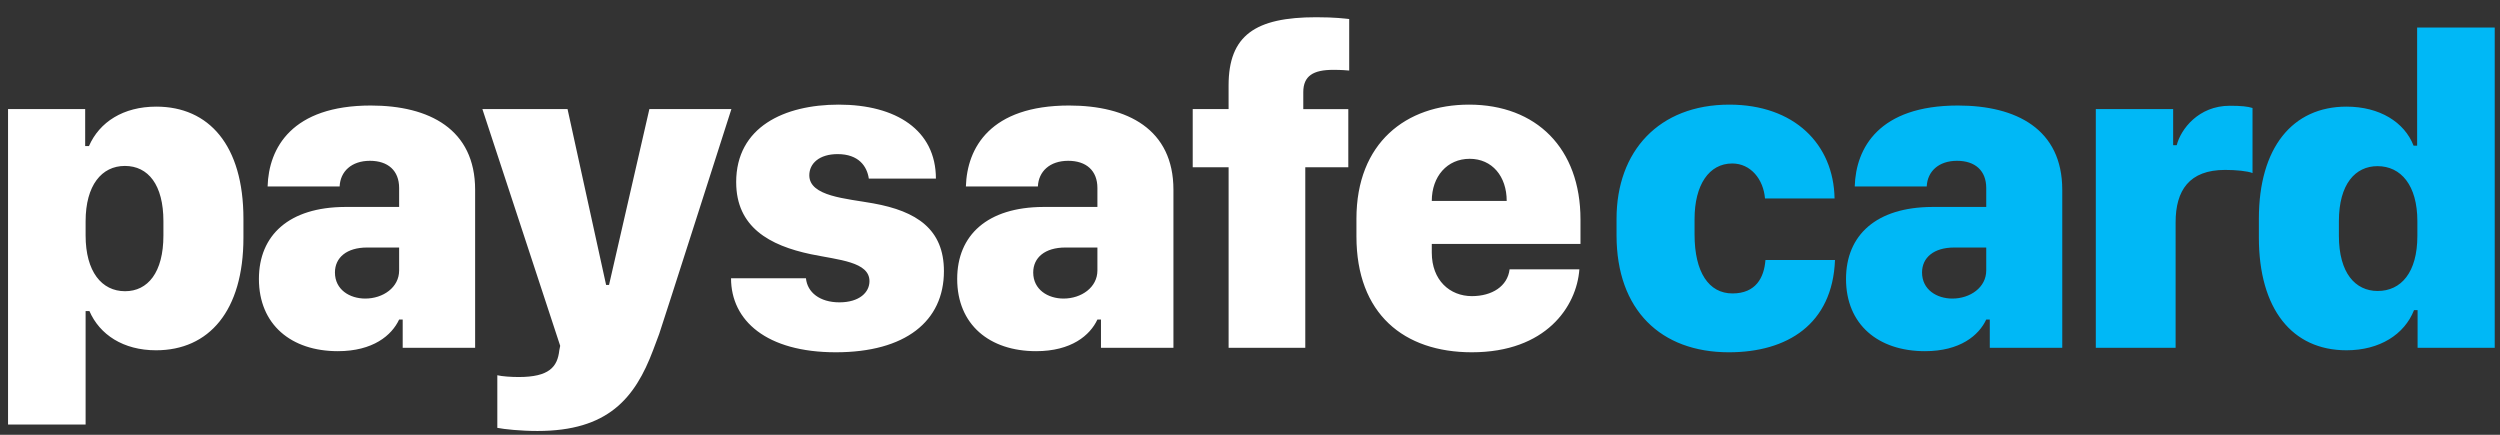
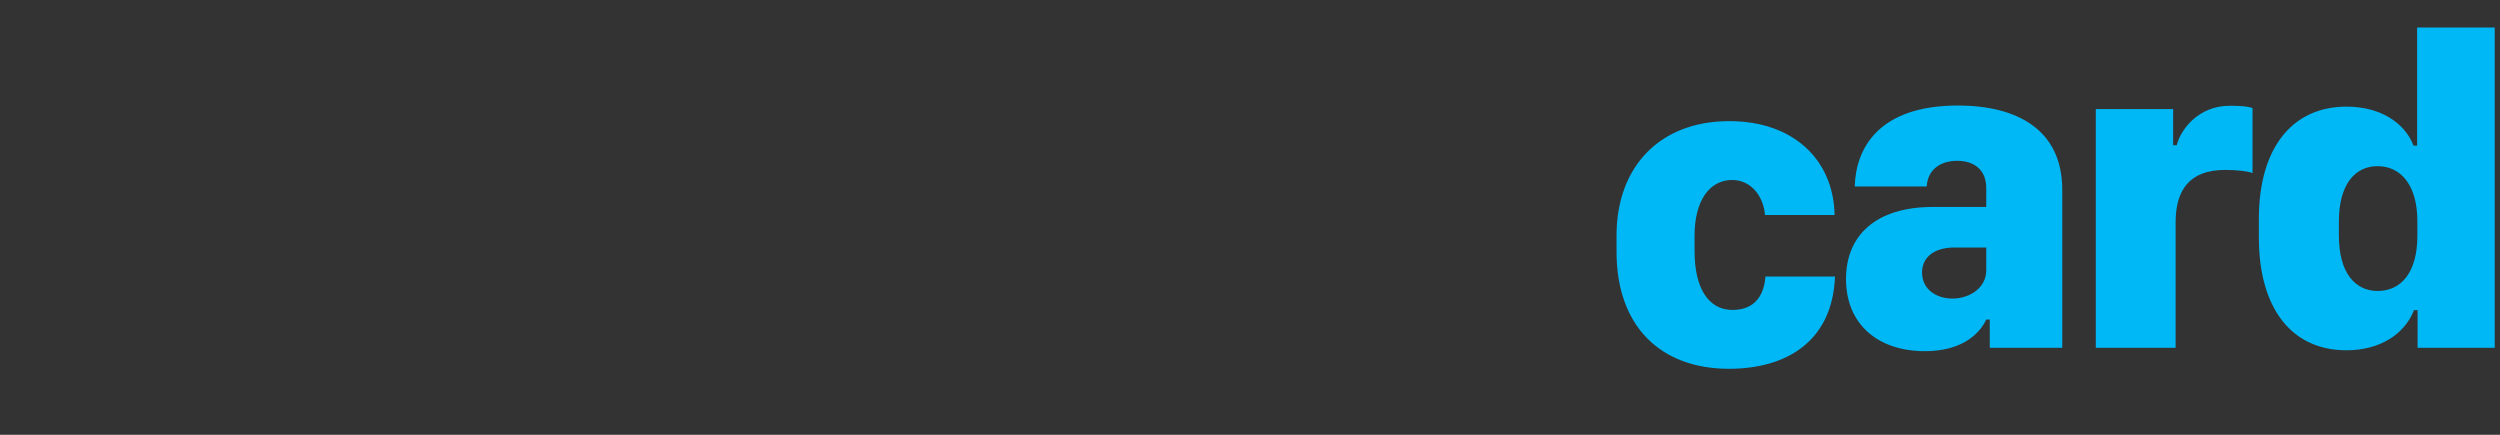
<svg xmlns="http://www.w3.org/2000/svg" width="115" height="20" viewBox="0 0 115 20">
  <rect x="0" y="0" width="115" height="20" fill="#333333" stroke="none" />
  <g fill="none" fill-rule="evenodd">
-     <path d="M7.178 16.113c-1.507 0-2.594-.718-3.065-1.805h-.175v5.22H.37V5.017h3.548V6.72h.174c.482-1.107 1.58-1.815 3.097-1.815 2.42 0 4.009 1.774 4.009 5.158v.872c0 3.373-1.59 5.178-4.02 5.178zm-1.425-2.717c1.046 0 1.764-.862 1.764-2.564v-.656c0-1.672-.697-2.543-1.774-2.543-1.066 0-1.805.892-1.805 2.543v.656c0 1.661.739 2.564 1.815 2.564zm12.607 1.302c-.338.728-1.2 1.456-2.82 1.456-2.142 0-3.63-1.22-3.63-3.322 0-2.02 1.395-3.302 3.959-3.312h2.491v-.872c0-.8-.512-1.251-1.343-1.251-.85 0-1.364.492-1.394 1.18H12.31c.05-1.775 1.117-3.723 4.747-3.723 2.687 0 4.799 1.087 4.799 3.876V16h-3.332v-1.302h-.165zm-1.558-.964c.82 0 1.558-.513 1.558-1.292v-1.056h-1.476c-.933 0-1.477.461-1.477 1.148 0 .79.677 1.2 1.395 1.2zm16.842-8.716s-3.25 10.162-3.322 10.346l-.277.739c-.84 2.235-2.092 3.722-5.322 3.722-.769 0-1.538-.082-1.846-.144v-2.42c.205.052.636.082.985.082 1.394 0 1.784-.461 1.866-1.23l.041-.205-3.579-10.89h3.917l1.774 8.09h.134l1.856-8.09h3.773zm.22 3.363c0-2.543 2.215-3.568 4.717-3.568 2.636 0 4.471 1.169 4.471 3.404h-3.086c-.082-.564-.462-1.128-1.436-1.128-.84 0-1.302.431-1.302.974 0 .975 1.702 1.067 2.943 1.292 2 .36 3.25 1.19 3.25 3.118 0 2.307-1.774 3.732-4.973 3.732-3.189 0-4.82-1.456-4.82-3.404h3.446c.062.646.636 1.107 1.538 1.107.923 0 1.384-.461 1.384-.974 0-.892-1.404-.974-2.696-1.24-1.897-.4-3.435-1.241-3.435-3.313zm16.617 6.317c-.338.728-1.2 1.456-2.82 1.456-2.143 0-3.63-1.22-3.63-3.322 0-2.02 1.395-3.302 3.958-3.312h2.492v-.872c0-.8-.513-1.251-1.343-1.251-.851 0-1.364.492-1.395 1.18h-3.312c.052-1.775 1.118-3.723 4.748-3.723 2.686 0 4.799 1.087 4.799 3.876V16h-3.333v-1.302h-.164zm-1.558-.964c.82 0 1.558-.513 1.558-1.292v-1.056h-1.476c-.934 0-1.477.461-1.477 1.148 0 .79.677 1.2 1.395 1.2zM56.516 16V7.694h-1.651V5.018h1.65V3.931c0-2.307 1.231-3.138 4.03-3.138.882 0 1.313.062 1.518.082v2.37c-.123-.011-.359-.032-.738-.032-.913 0-1.374.277-1.374 1.026v.78h2.071v2.675h-1.979V16h-3.527zm11.192.205c-3.128 0-5.312-1.764-5.312-5.332v-.81c0-3.497 2.287-5.25 5.179-5.25 3.096 0 5.127 2.01 5.127 5.28v1.129h-6.84v.4c0 1.271.83 2 1.846 2 .923 0 1.64-.452 1.733-1.231h3.21c-.124 1.712-1.539 3.814-4.943 3.814zm-1.846-6.962h3.446c0-1.128-.667-1.938-1.703-1.938-1.035 0-1.743.81-1.743 1.938z" fill="#FFF" />
-     <path d="M74.361 10.822v-.759c0-3.107 1.948-5.25 5.189-5.25 2.983 0 4.798 1.815 4.84 4.317h-3.2c-.072-.882-.656-1.61-1.507-1.61-1.067 0-1.733.984-1.733 2.553v.718c0 1.733.656 2.707 1.743 2.707 1.077 0 1.456-.728 1.518-1.538h3.199c-.113 2.963-2.205 4.245-4.88 4.245-3.128 0-5.169-1.938-5.169-5.383zm17.006 3.876c-.338.728-1.2 1.456-2.82 1.456-2.143 0-3.63-1.22-3.63-3.322 0-2.02 1.395-3.302 3.959-3.312h2.491v-.872c0-.8-.512-1.251-1.343-1.251-.851 0-1.364.492-1.394 1.18h-3.312c.05-1.775 1.117-3.723 4.747-3.723 2.687 0 4.799 1.087 4.799 3.876V16H91.53v-1.302h-.164zm-1.558-.964c.82 0 1.558-.513 1.558-1.292v-1.056h-1.476c-.933 0-1.477.461-1.477 1.148 0 .79.677 1.2 1.395 1.2zM96.407 16V5.018h3.558V6.68h.164c.185-.738 1.005-1.815 2.44-1.815.514 0 .831.031 1.047.103V7.96c-.236-.092-.749-.144-1.262-.144-1.65 0-2.276.944-2.276 2.41V16h-3.67zm11.53-11.095c1.518 0 2.667.708 3.087 1.795h.164V1.265h3.569V16h-3.548v-1.733h-.164c-.441 1.118-1.58 1.846-3.107 1.846-2.502 0-4.03-1.897-4.03-5.189v-.861c0-3.271 1.548-5.158 4.03-5.158zm1.426 2.738c-1.015 0-1.774.82-1.774 2.533v.666c0 1.723.759 2.543 1.784 2.543 1.077 0 1.826-.85 1.826-2.532v-.677c0-1.661-.76-2.533-1.836-2.533z" fill="#00B8F6" />
+     <path d="M74.361 10.822c0-3.107 1.948-5.25 5.189-5.25 2.983 0 4.798 1.815 4.84 4.317h-3.2c-.072-.882-.656-1.61-1.507-1.61-1.067 0-1.733.984-1.733 2.553v.718c0 1.733.656 2.707 1.743 2.707 1.077 0 1.456-.728 1.518-1.538h3.199c-.113 2.963-2.205 4.245-4.88 4.245-3.128 0-5.169-1.938-5.169-5.383zm17.006 3.876c-.338.728-1.2 1.456-2.82 1.456-2.143 0-3.63-1.22-3.63-3.322 0-2.02 1.395-3.302 3.959-3.312h2.491v-.872c0-.8-.512-1.251-1.343-1.251-.851 0-1.364.492-1.394 1.18h-3.312c.05-1.775 1.117-3.723 4.747-3.723 2.687 0 4.799 1.087 4.799 3.876V16H91.53v-1.302h-.164zm-1.558-.964c.82 0 1.558-.513 1.558-1.292v-1.056h-1.476c-.933 0-1.477.461-1.477 1.148 0 .79.677 1.2 1.395 1.2zM96.407 16V5.018h3.558V6.68h.164c.185-.738 1.005-1.815 2.44-1.815.514 0 .831.031 1.047.103V7.96c-.236-.092-.749-.144-1.262-.144-1.65 0-2.276.944-2.276 2.41V16h-3.67zm11.53-11.095c1.518 0 2.667.708 3.087 1.795h.164V1.265h3.569V16h-3.548v-1.733h-.164c-.441 1.118-1.58 1.846-3.107 1.846-2.502 0-4.03-1.897-4.03-5.189v-.861c0-3.271 1.548-5.158 4.03-5.158zm1.426 2.738c-1.015 0-1.774.82-1.774 2.533v.666c0 1.723.759 2.543 1.784 2.543 1.077 0 1.826-.85 1.826-2.532v-.677c0-1.661-.76-2.533-1.836-2.533z" fill="#00B8F6" />
  </g>
</svg>